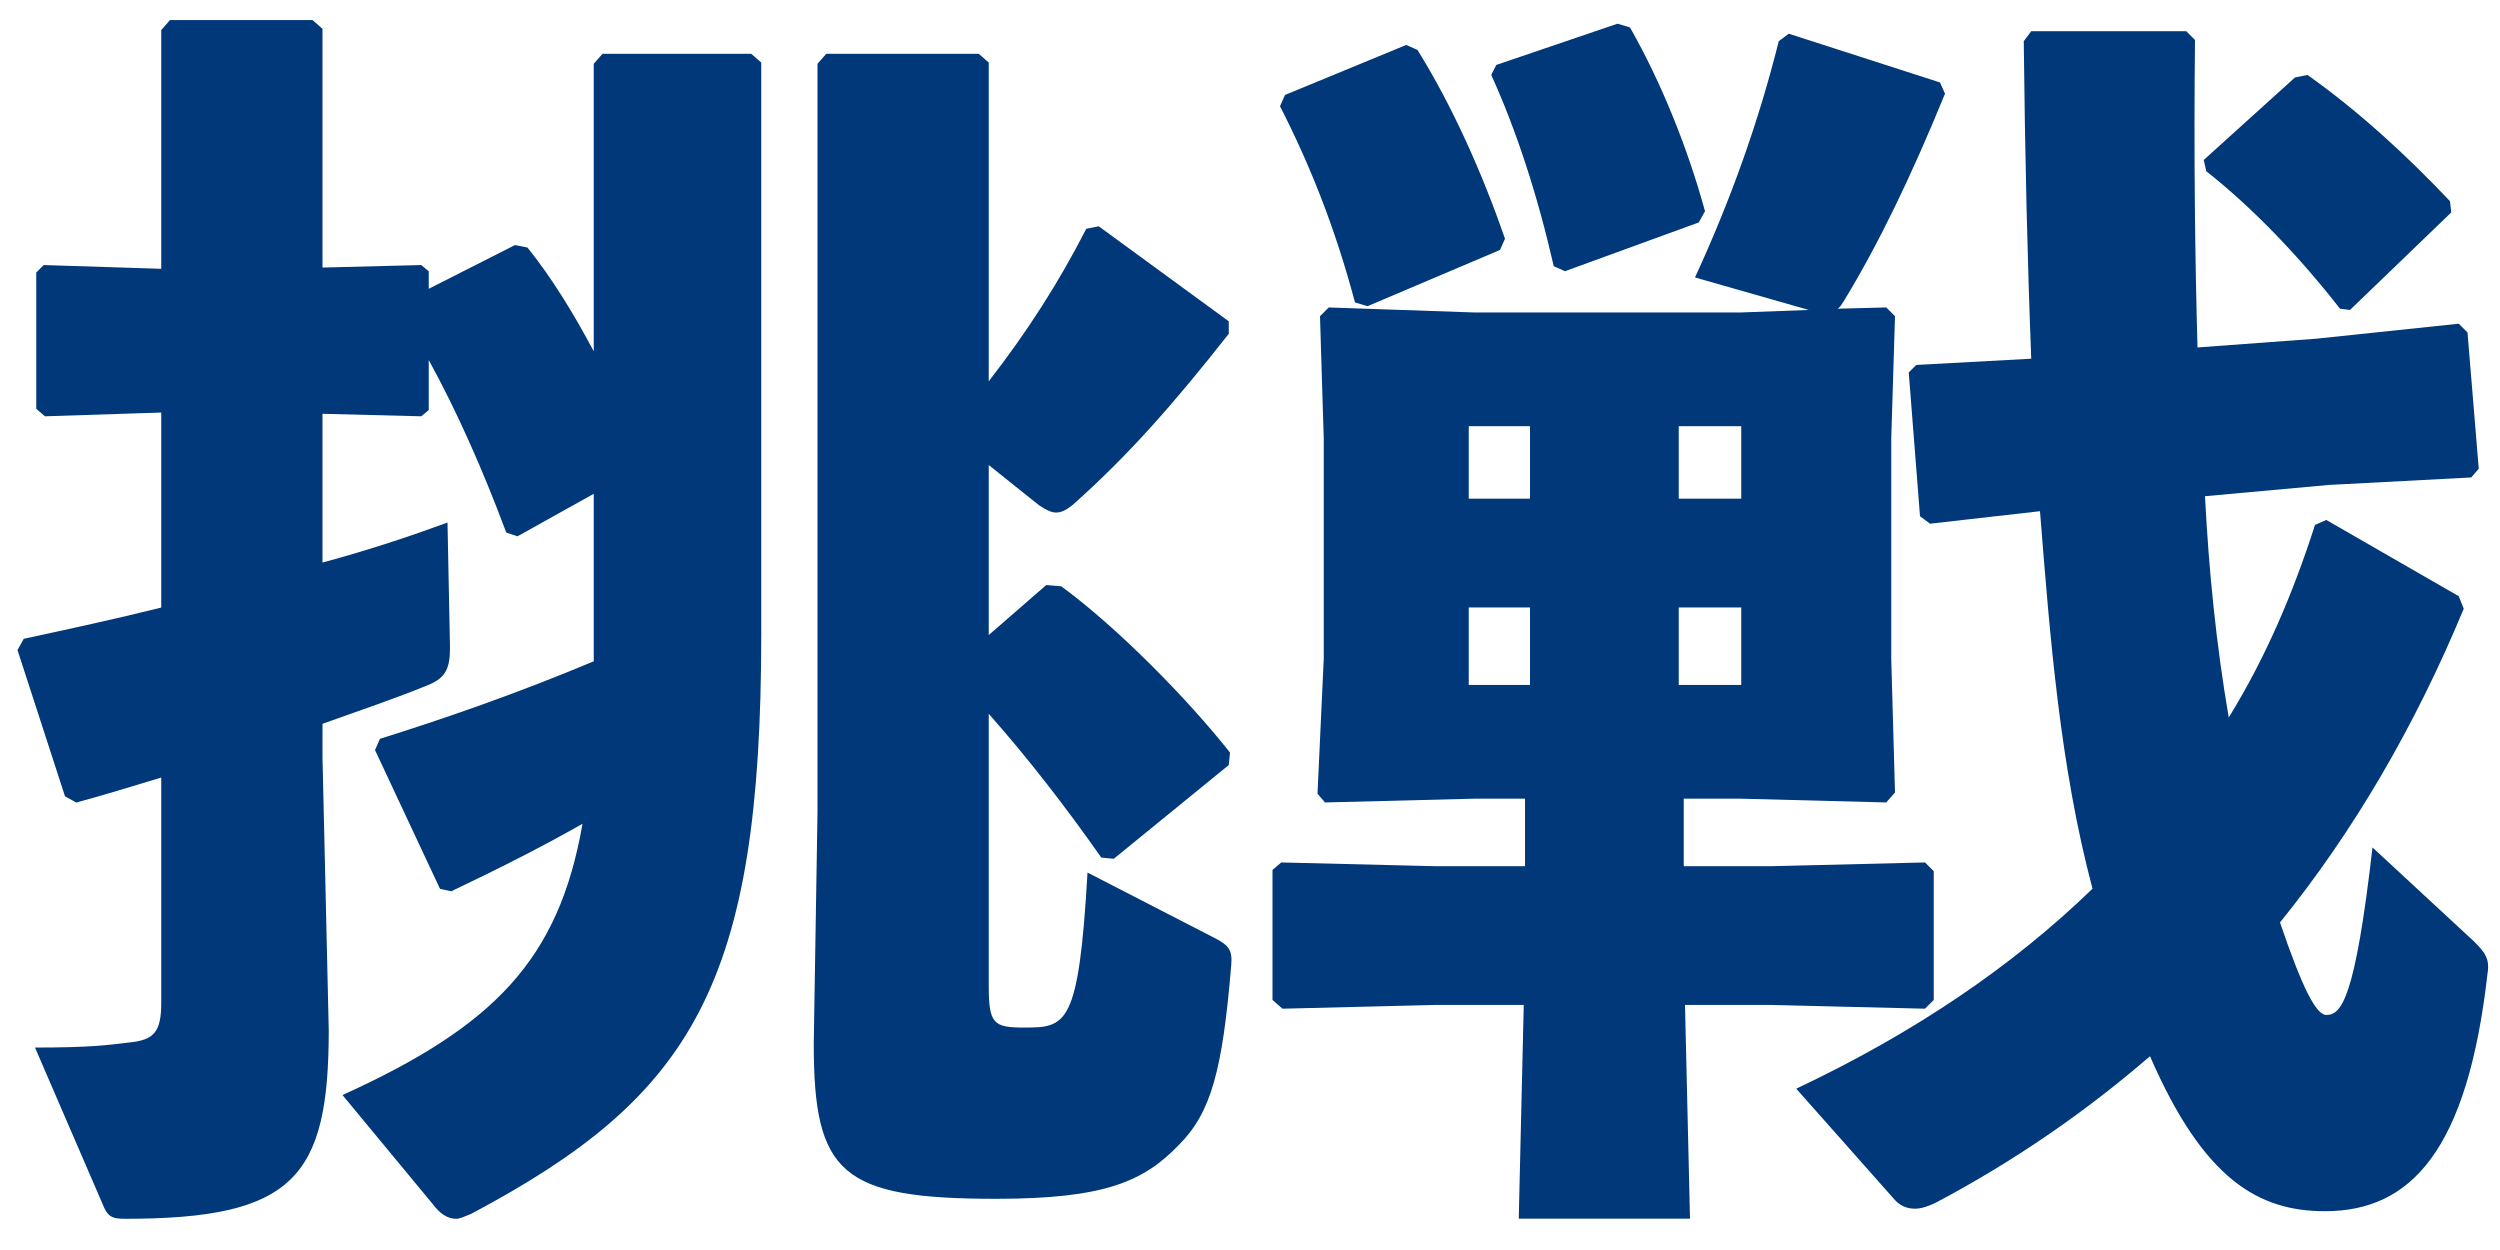
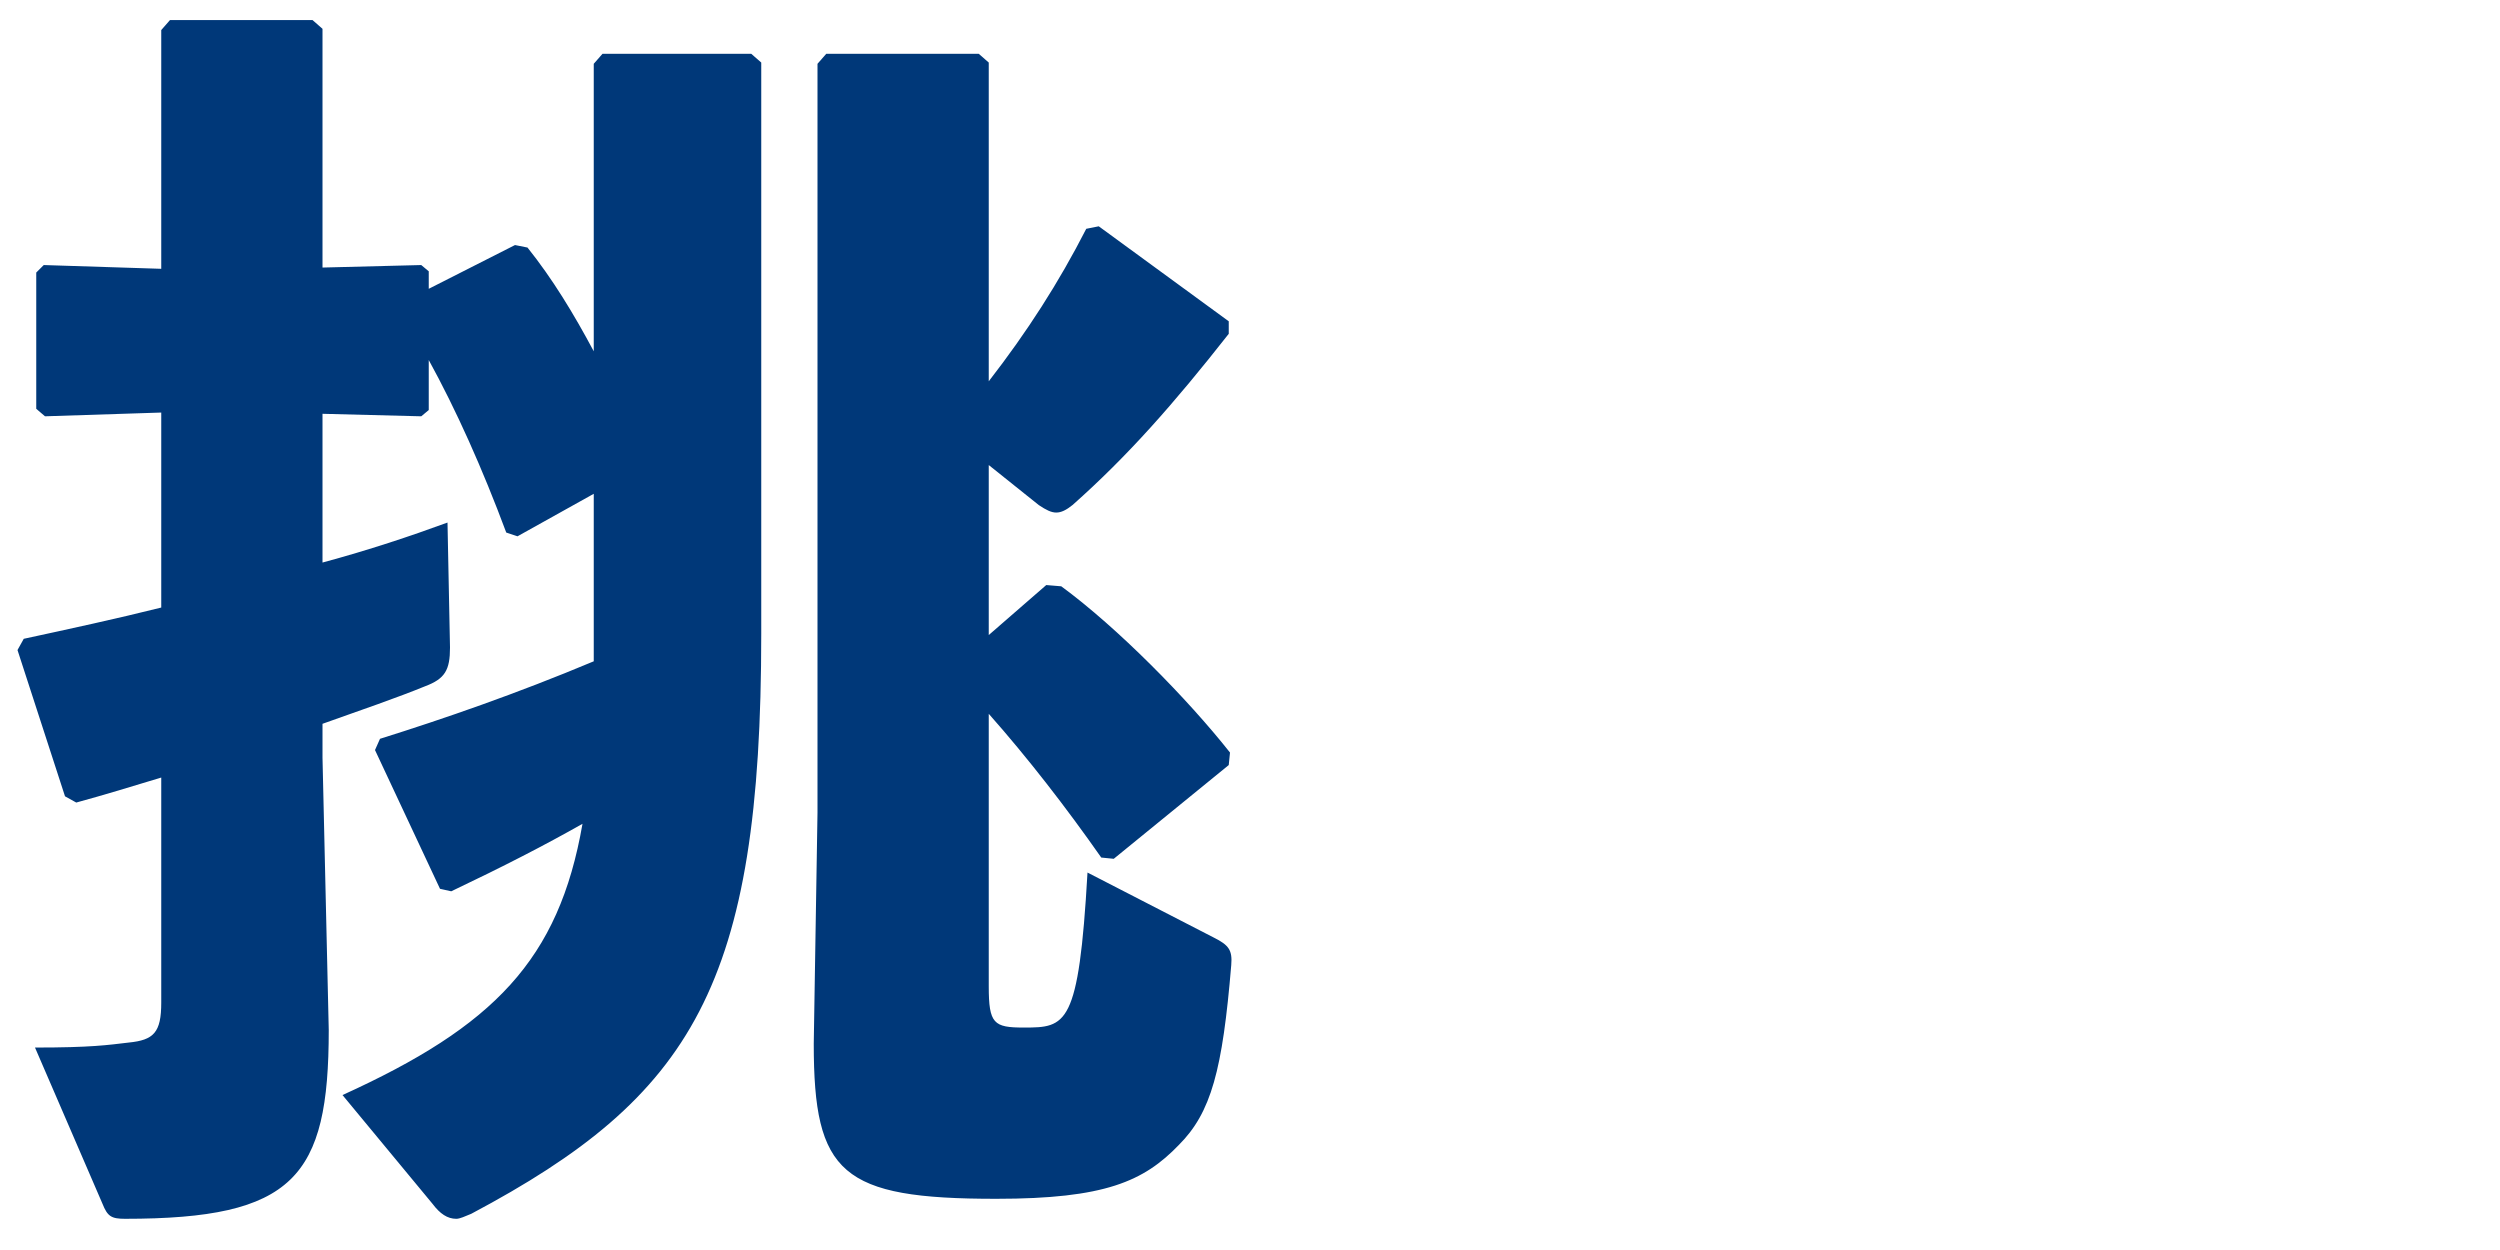
<svg xmlns="http://www.w3.org/2000/svg" width="48" height="24" viewBox="0 0 48 24" fill="none">
-   <path d="M32.328 15.335V16.631H34.008L36.96 16.559L37.128 16.727V19.199L36.96 19.367L34.008 19.295H32.352L32.448 23.399H29.16L29.256 19.295H27.552L24.624 19.367L24.432 19.199V16.703L24.6 16.559L27.552 16.631H29.28V15.335H28.296L25.44 15.407L25.296 15.239L25.416 12.647V8.423L25.344 6.071L25.512 5.903L28.296 5.999H33.432L34.728 5.951L32.544 5.327C33.24 3.815 33.768 2.327 34.152 0.791L34.344 0.647L37.248 1.583L37.344 1.799C36.696 3.383 36.072 4.679 35.4 5.783C35.352 5.855 35.328 5.903 35.28 5.927L36.216 5.903L36.384 6.071L36.312 8.423V12.647L36.384 15.215L36.216 15.407L33.432 15.335H32.328ZM29.376 11.663H28.2V13.151H29.376V11.663ZM32.232 11.663V13.151H33.432V11.663H32.232ZM29.376 9.575V8.183H28.2V9.575H29.376ZM32.232 9.575H33.432V8.183H32.232V9.575ZM44.712 9.311L42.336 9.527C42.408 10.943 42.552 12.383 42.792 13.775C43.488 12.647 44.016 11.423 44.448 10.079L44.664 9.983L47.208 11.447L47.304 11.687C46.368 13.943 45.192 15.959 43.776 17.711C44.208 18.983 44.472 19.487 44.664 19.487C44.952 19.487 45.216 19.199 45.552 16.271L47.496 18.071C47.712 18.287 47.808 18.407 47.76 18.695C47.376 22.079 46.296 23.255 44.64 23.255C43.368 23.255 42.312 22.655 41.28 20.279C40.056 21.335 38.712 22.271 37.176 23.087C37.032 23.159 36.888 23.207 36.768 23.207C36.624 23.207 36.48 23.159 36.36 23.015L34.488 20.903C36.768 19.823 38.64 18.551 40.176 17.063C39.552 14.711 39.36 12.239 39.168 9.815L37.056 10.055L36.864 9.911L36.648 7.151L36.792 7.007L39 6.887C38.928 5.063 38.88 3.047 38.856 0.791L39 0.599H41.976L42.144 0.767C42.12 2.975 42.144 4.943 42.192 6.671L44.472 6.503L47.208 6.215L47.376 6.383L47.592 8.999L47.448 9.167L44.712 9.311ZM28.8 4.799L26.256 5.879L26.016 5.807C25.632 4.367 25.152 3.167 24.576 2.039L24.672 1.823L27 0.863L27.216 0.959C27.888 2.039 28.464 3.335 28.896 4.583L28.8 4.799ZM47.064 4.079L45.12 5.951L44.928 5.927C44.16 4.943 43.272 4.007 42.36 3.287L42.312 3.071L44.064 1.487L44.304 1.439C45.288 2.135 46.224 2.999 47.04 3.863L47.064 4.079ZM32.616 4.271L30.048 5.207L29.832 5.111C29.52 3.743 29.112 2.495 28.632 1.439L28.728 1.247L31.056 0.455L31.296 0.527C31.896 1.583 32.4 2.831 32.736 4.055L32.616 4.271Z" fill="#003879" />
  <path d="M8.232 6.913V7.873L8.088 7.993L6.192 7.945V10.801C7.08 10.561 7.872 10.297 8.592 10.033L8.64 12.433C8.64 12.865 8.544 13.033 8.16 13.177C7.632 13.393 6.936 13.633 6.192 13.897V14.545L6.312 19.777C6.312 22.609 5.64 23.401 2.4 23.401C2.136 23.401 2.064 23.353 1.968 23.113L0.672 20.113C1.752 20.113 2.064 20.065 2.472 20.017C2.952 19.969 3.096 19.825 3.096 19.249V14.929C2.544 15.097 1.992 15.265 1.464 15.409L1.248 15.289L0.336 12.481L0.456 12.265C1.344 12.073 2.232 11.881 3.096 11.665V7.921L0.864 7.993L0.696 7.849V5.233L0.84 5.089L3.096 5.161V0.577L3.264 0.385H6L6.192 0.553V5.137L8.088 5.089L8.232 5.209V5.545L9.888 4.705L10.128 4.753C10.608 5.353 11.016 6.025 11.4 6.745V1.225L11.568 1.033H14.424L14.616 1.201V12.169C14.616 18.913 13.296 21.049 9.048 23.305C8.928 23.353 8.832 23.401 8.76 23.401C8.592 23.401 8.448 23.305 8.304 23.113L6.576 21.025C9.48 19.705 10.728 18.433 11.184 15.817C10.464 16.225 9.672 16.633 8.664 17.113L8.448 17.065L7.2 14.401L7.296 14.185C8.52 13.801 9.912 13.321 11.4 12.697V9.481L9.936 10.297L9.72 10.225C9.264 9.001 8.76 7.873 8.232 6.913ZM18.984 1.201V7.321C19.728 6.361 20.328 5.425 20.856 4.393L21.096 4.345L23.592 6.169V6.409C22.536 7.753 21.648 8.761 20.592 9.697C20.472 9.793 20.376 9.841 20.28 9.841C20.184 9.841 20.088 9.793 19.944 9.697L18.984 8.929V12.193L20.088 11.233L20.376 11.257C21.456 12.049 22.8 13.417 23.616 14.449L23.592 14.689L21.384 16.489L21.144 16.465C20.472 15.505 19.728 14.545 18.984 13.705V18.937C18.984 19.657 19.08 19.729 19.656 19.729C20.472 19.729 20.712 19.705 20.88 16.753L23.304 18.001C23.592 18.145 23.664 18.241 23.64 18.529C23.472 20.545 23.256 21.361 22.632 21.985C21.96 22.681 21.216 23.017 19.128 23.017C16.152 23.017 15.624 22.537 15.624 20.041L15.696 15.601V1.225L15.864 1.033H18.792L18.984 1.201Z" fill="#003879" />
</svg>